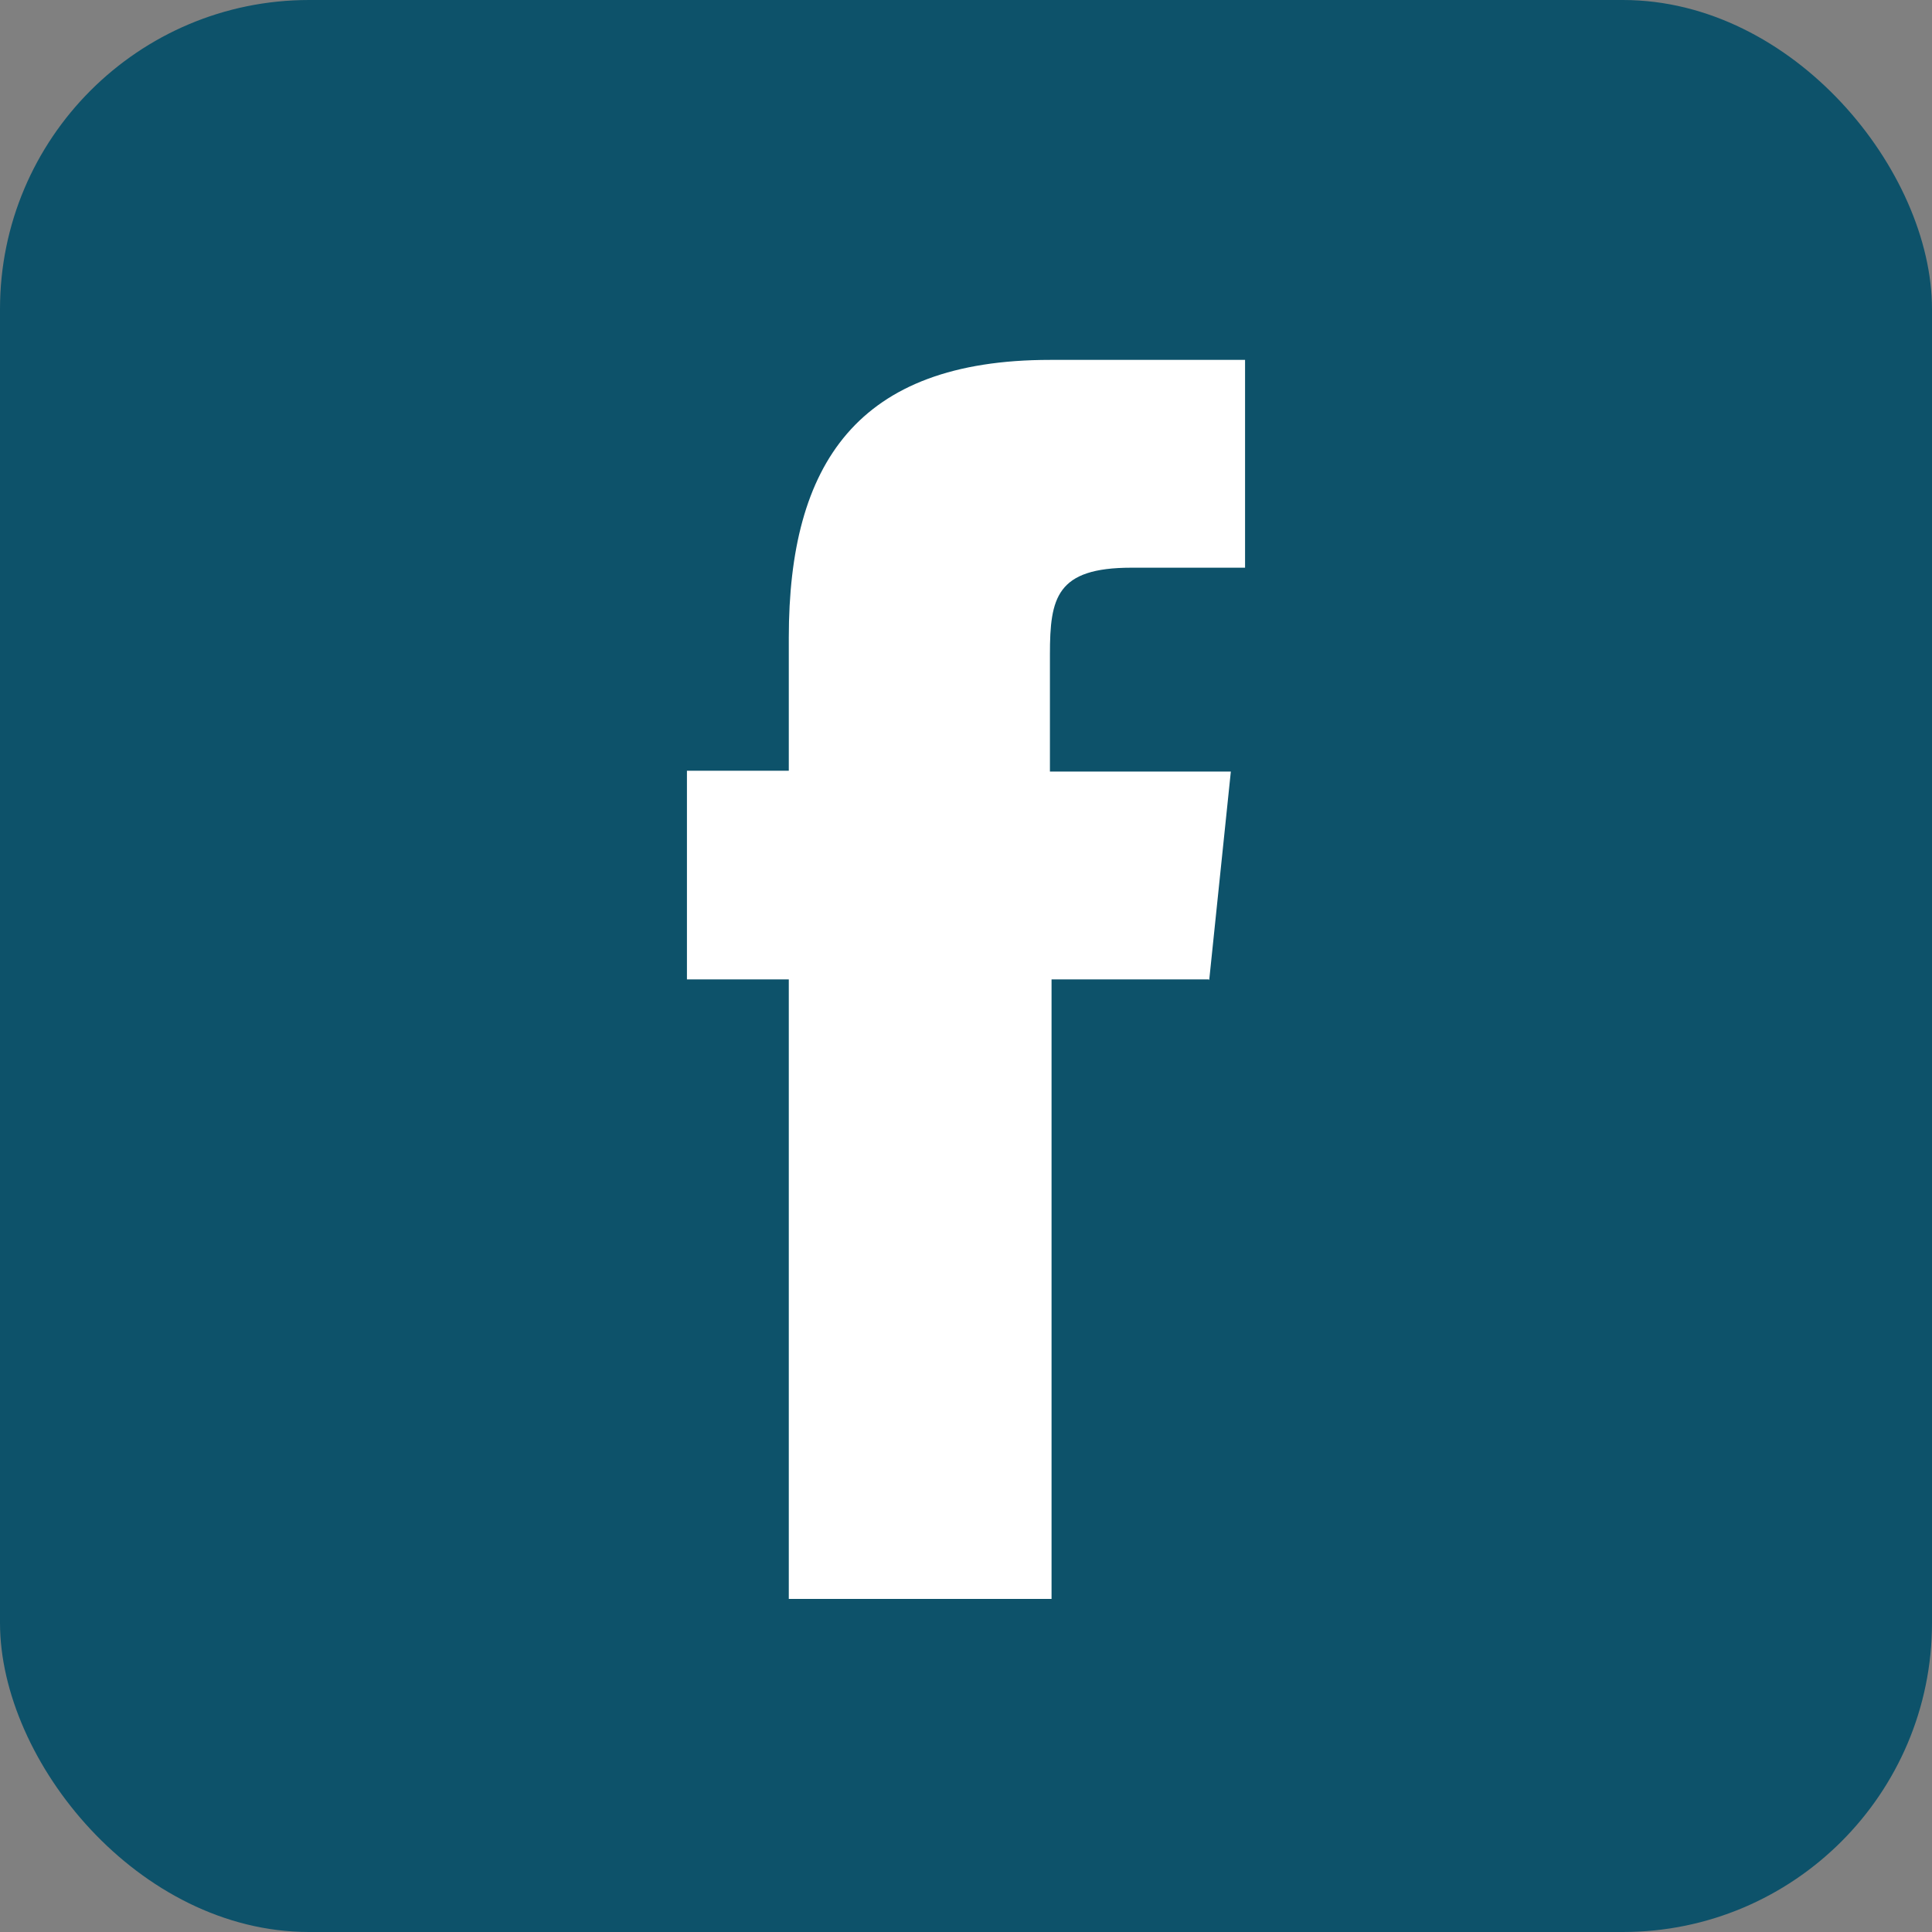
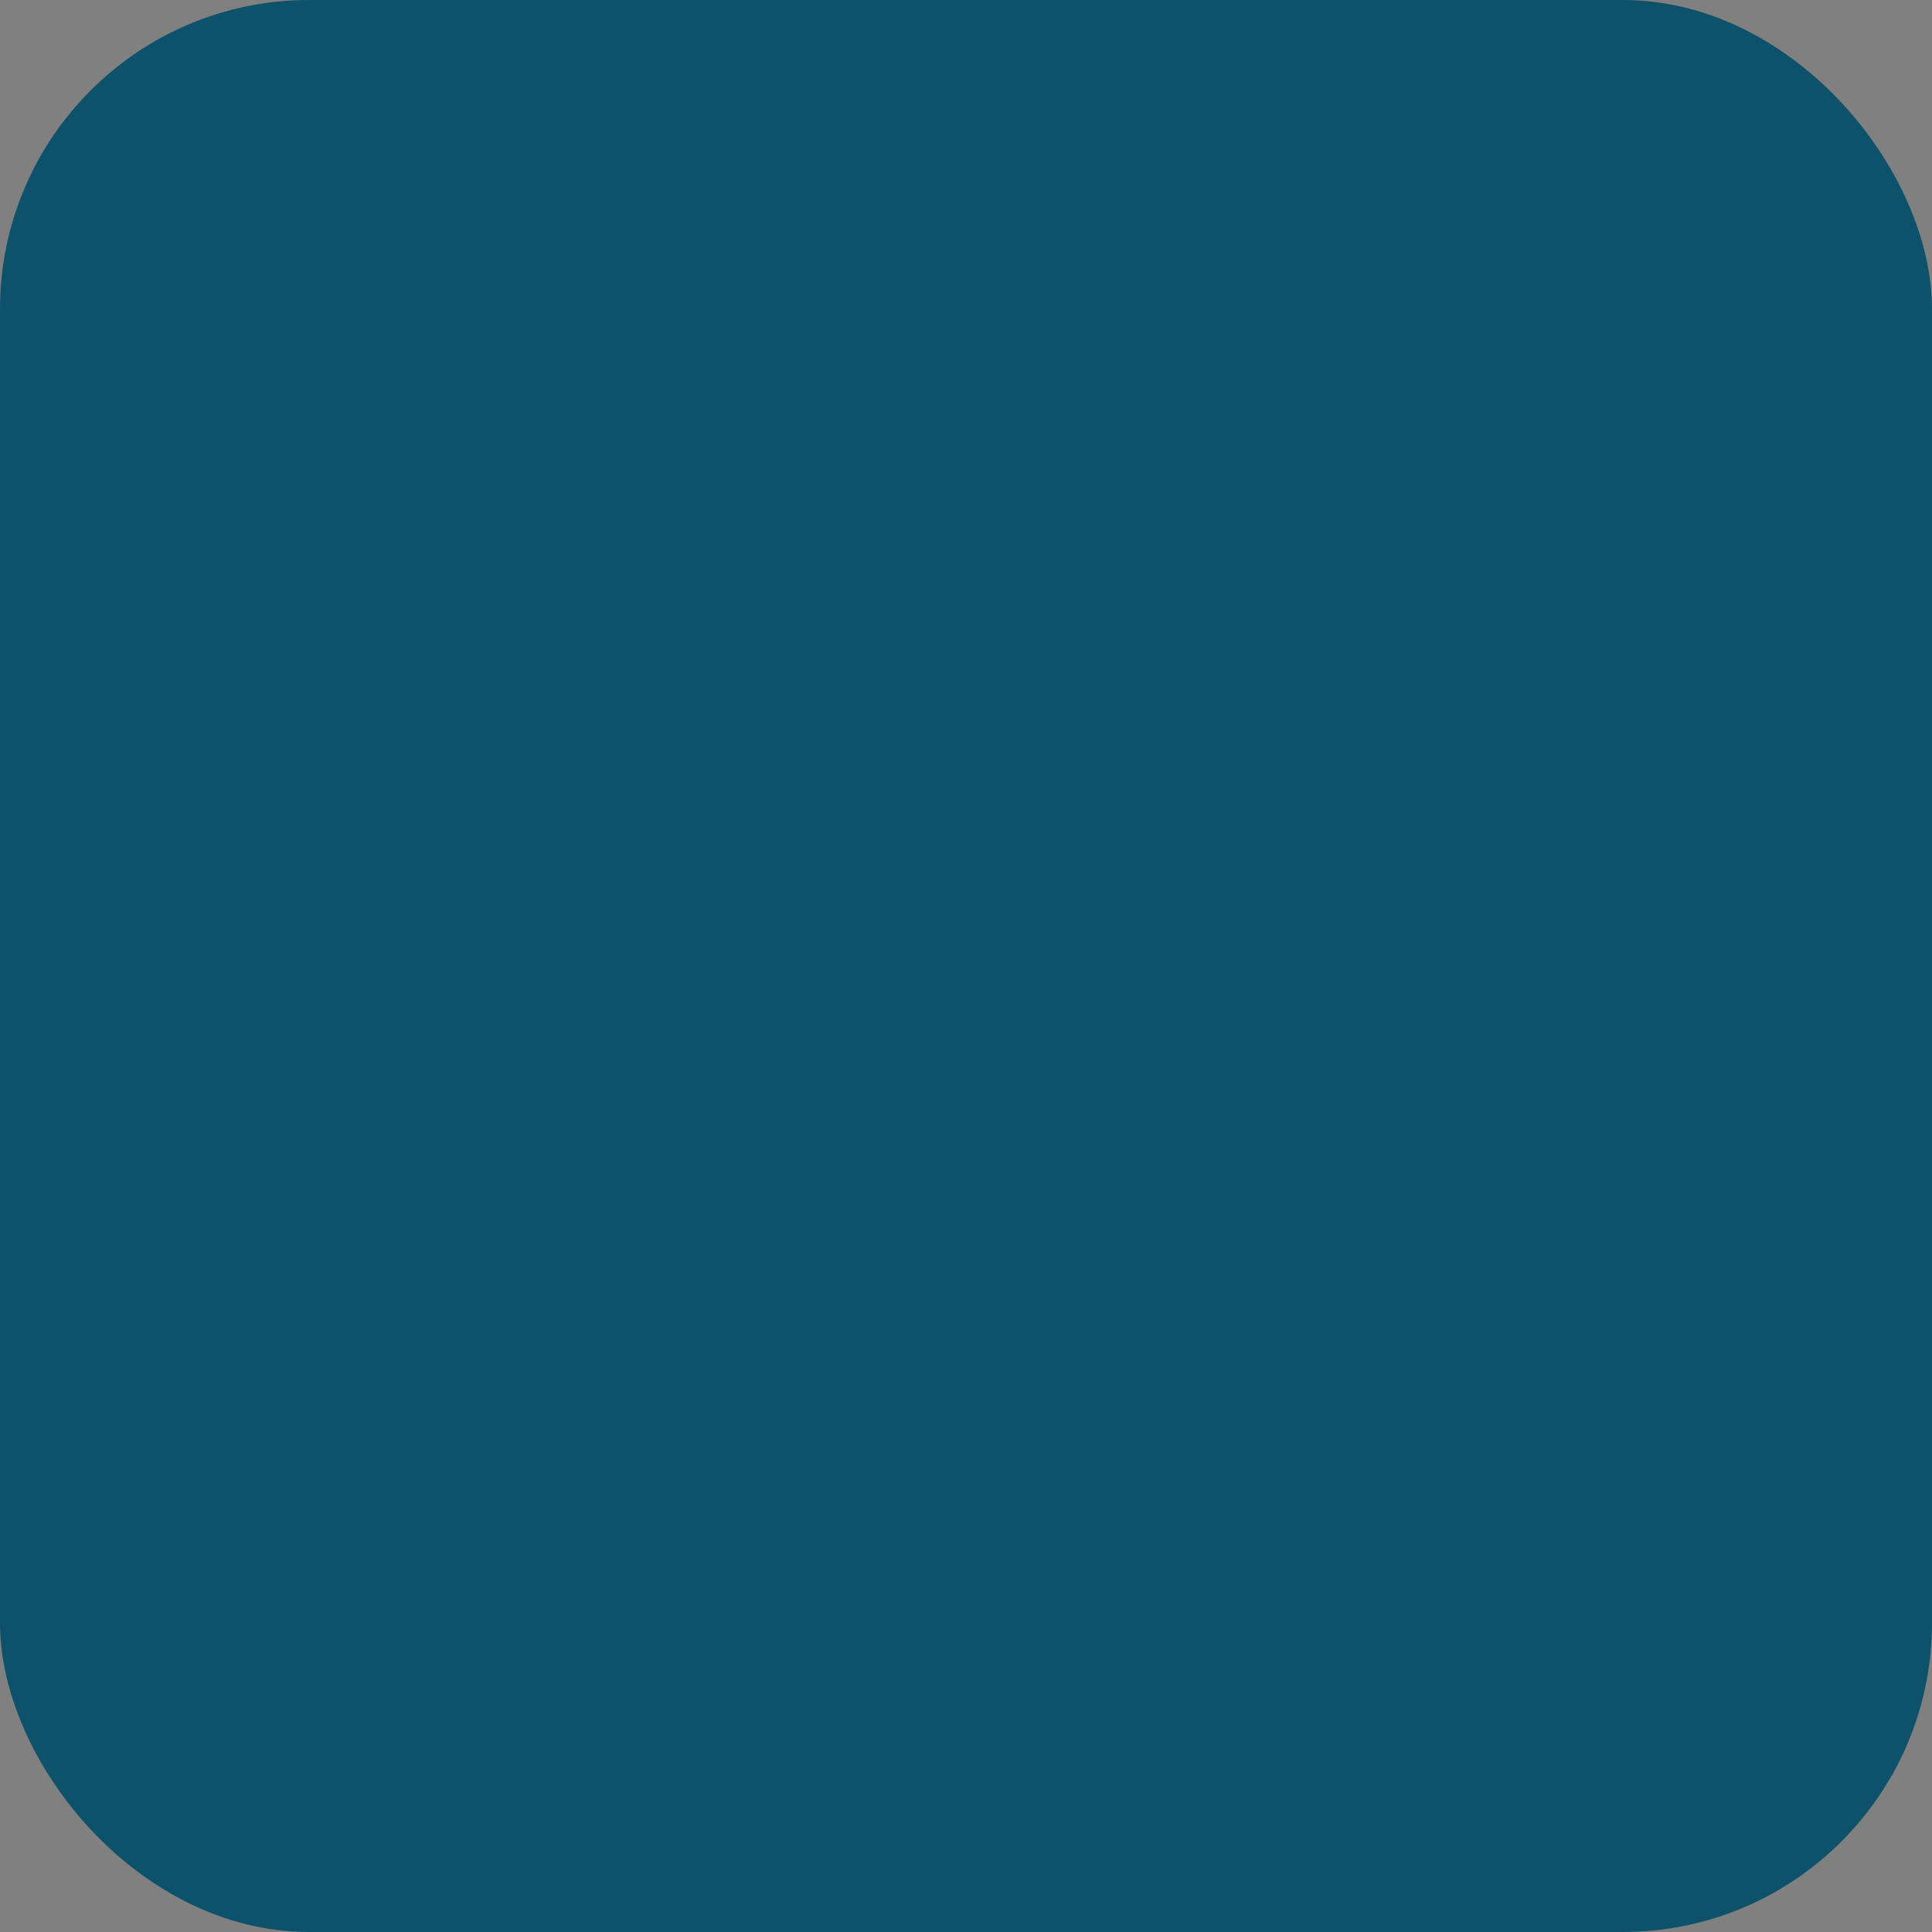
<svg xmlns="http://www.w3.org/2000/svg" width="25" height="25" viewBox="0 0 25 25" fill="none">
  <rect x="0" y="0" width="25" height="25" fill="#808080" stroke="none" />
  <rect width="25" height="25" rx="4" fill="#0D526A" />
-   <path fill-rule="evenodd" clip-rule="evenodd" d="M15.642 12.673H13.607V20.69H10.207V12.673H8.889V9.973H10.207V8.25C10.207 6.004 11.092 4.657 13.586 4.657H16.111V7.346H14.64C13.67 7.346 13.586 7.733 13.586 8.468V9.984H15.927L15.647 12.684L15.642 12.673Z" fill="white" />
</svg>